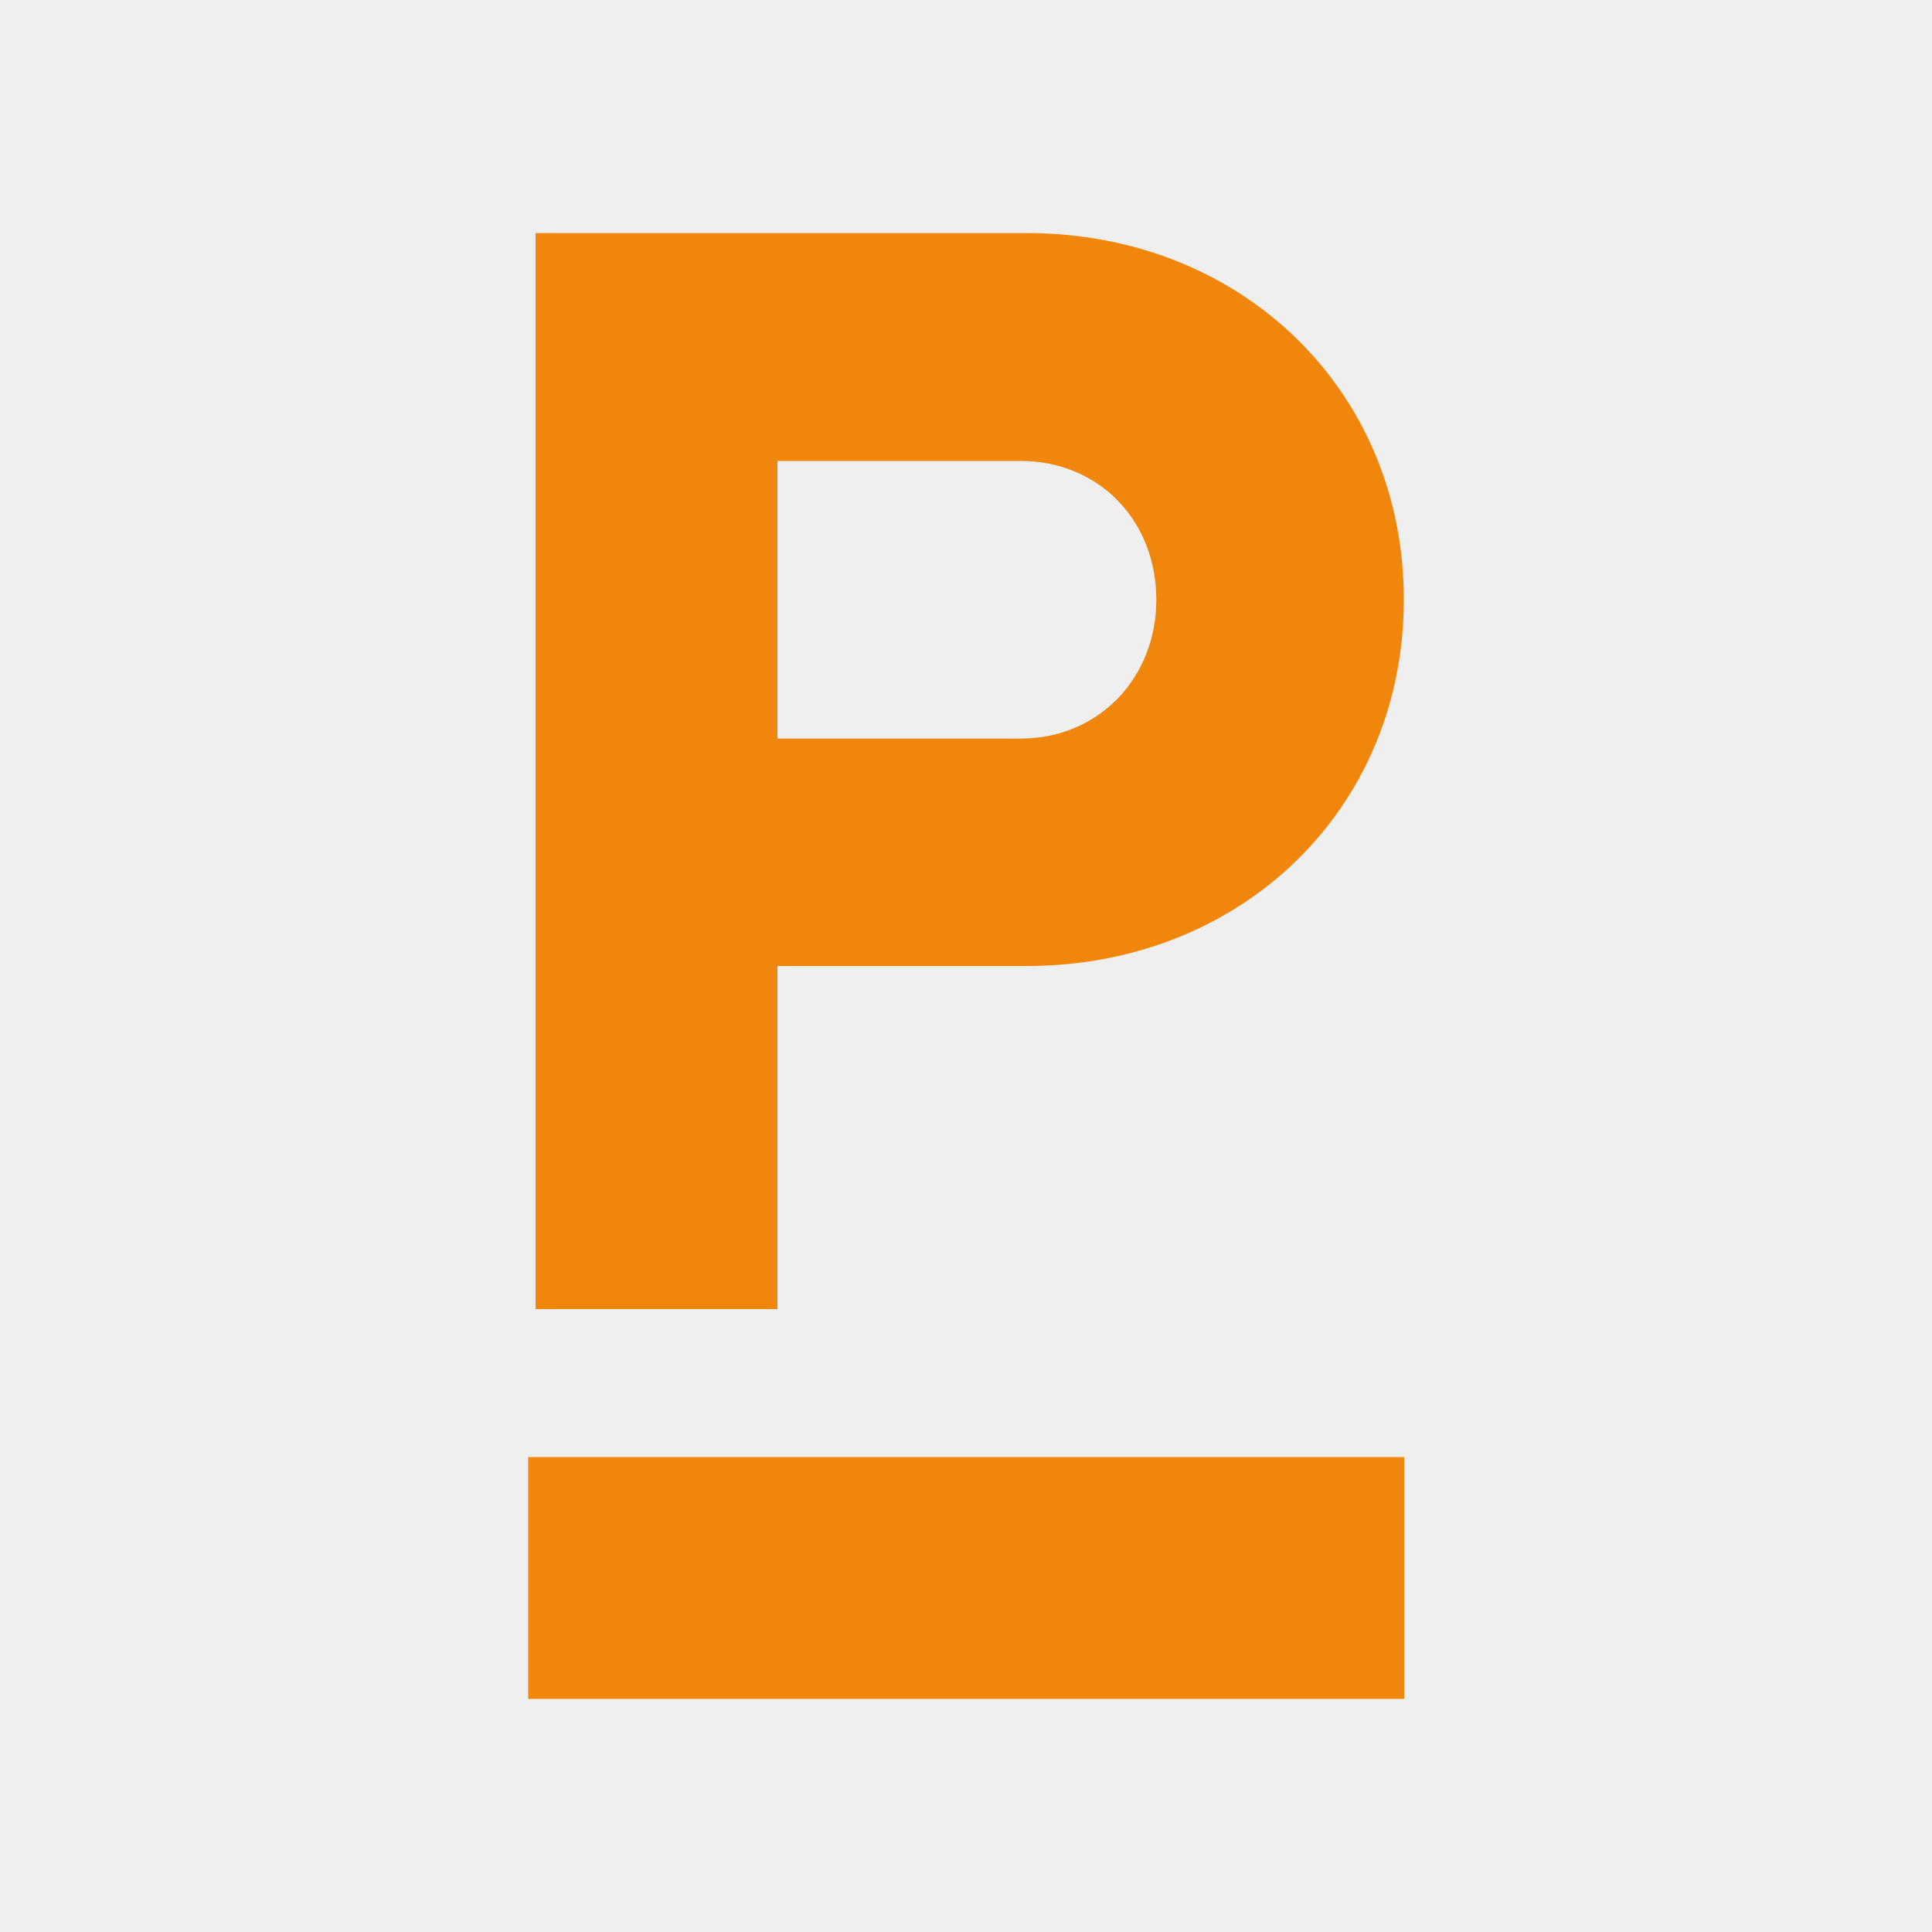
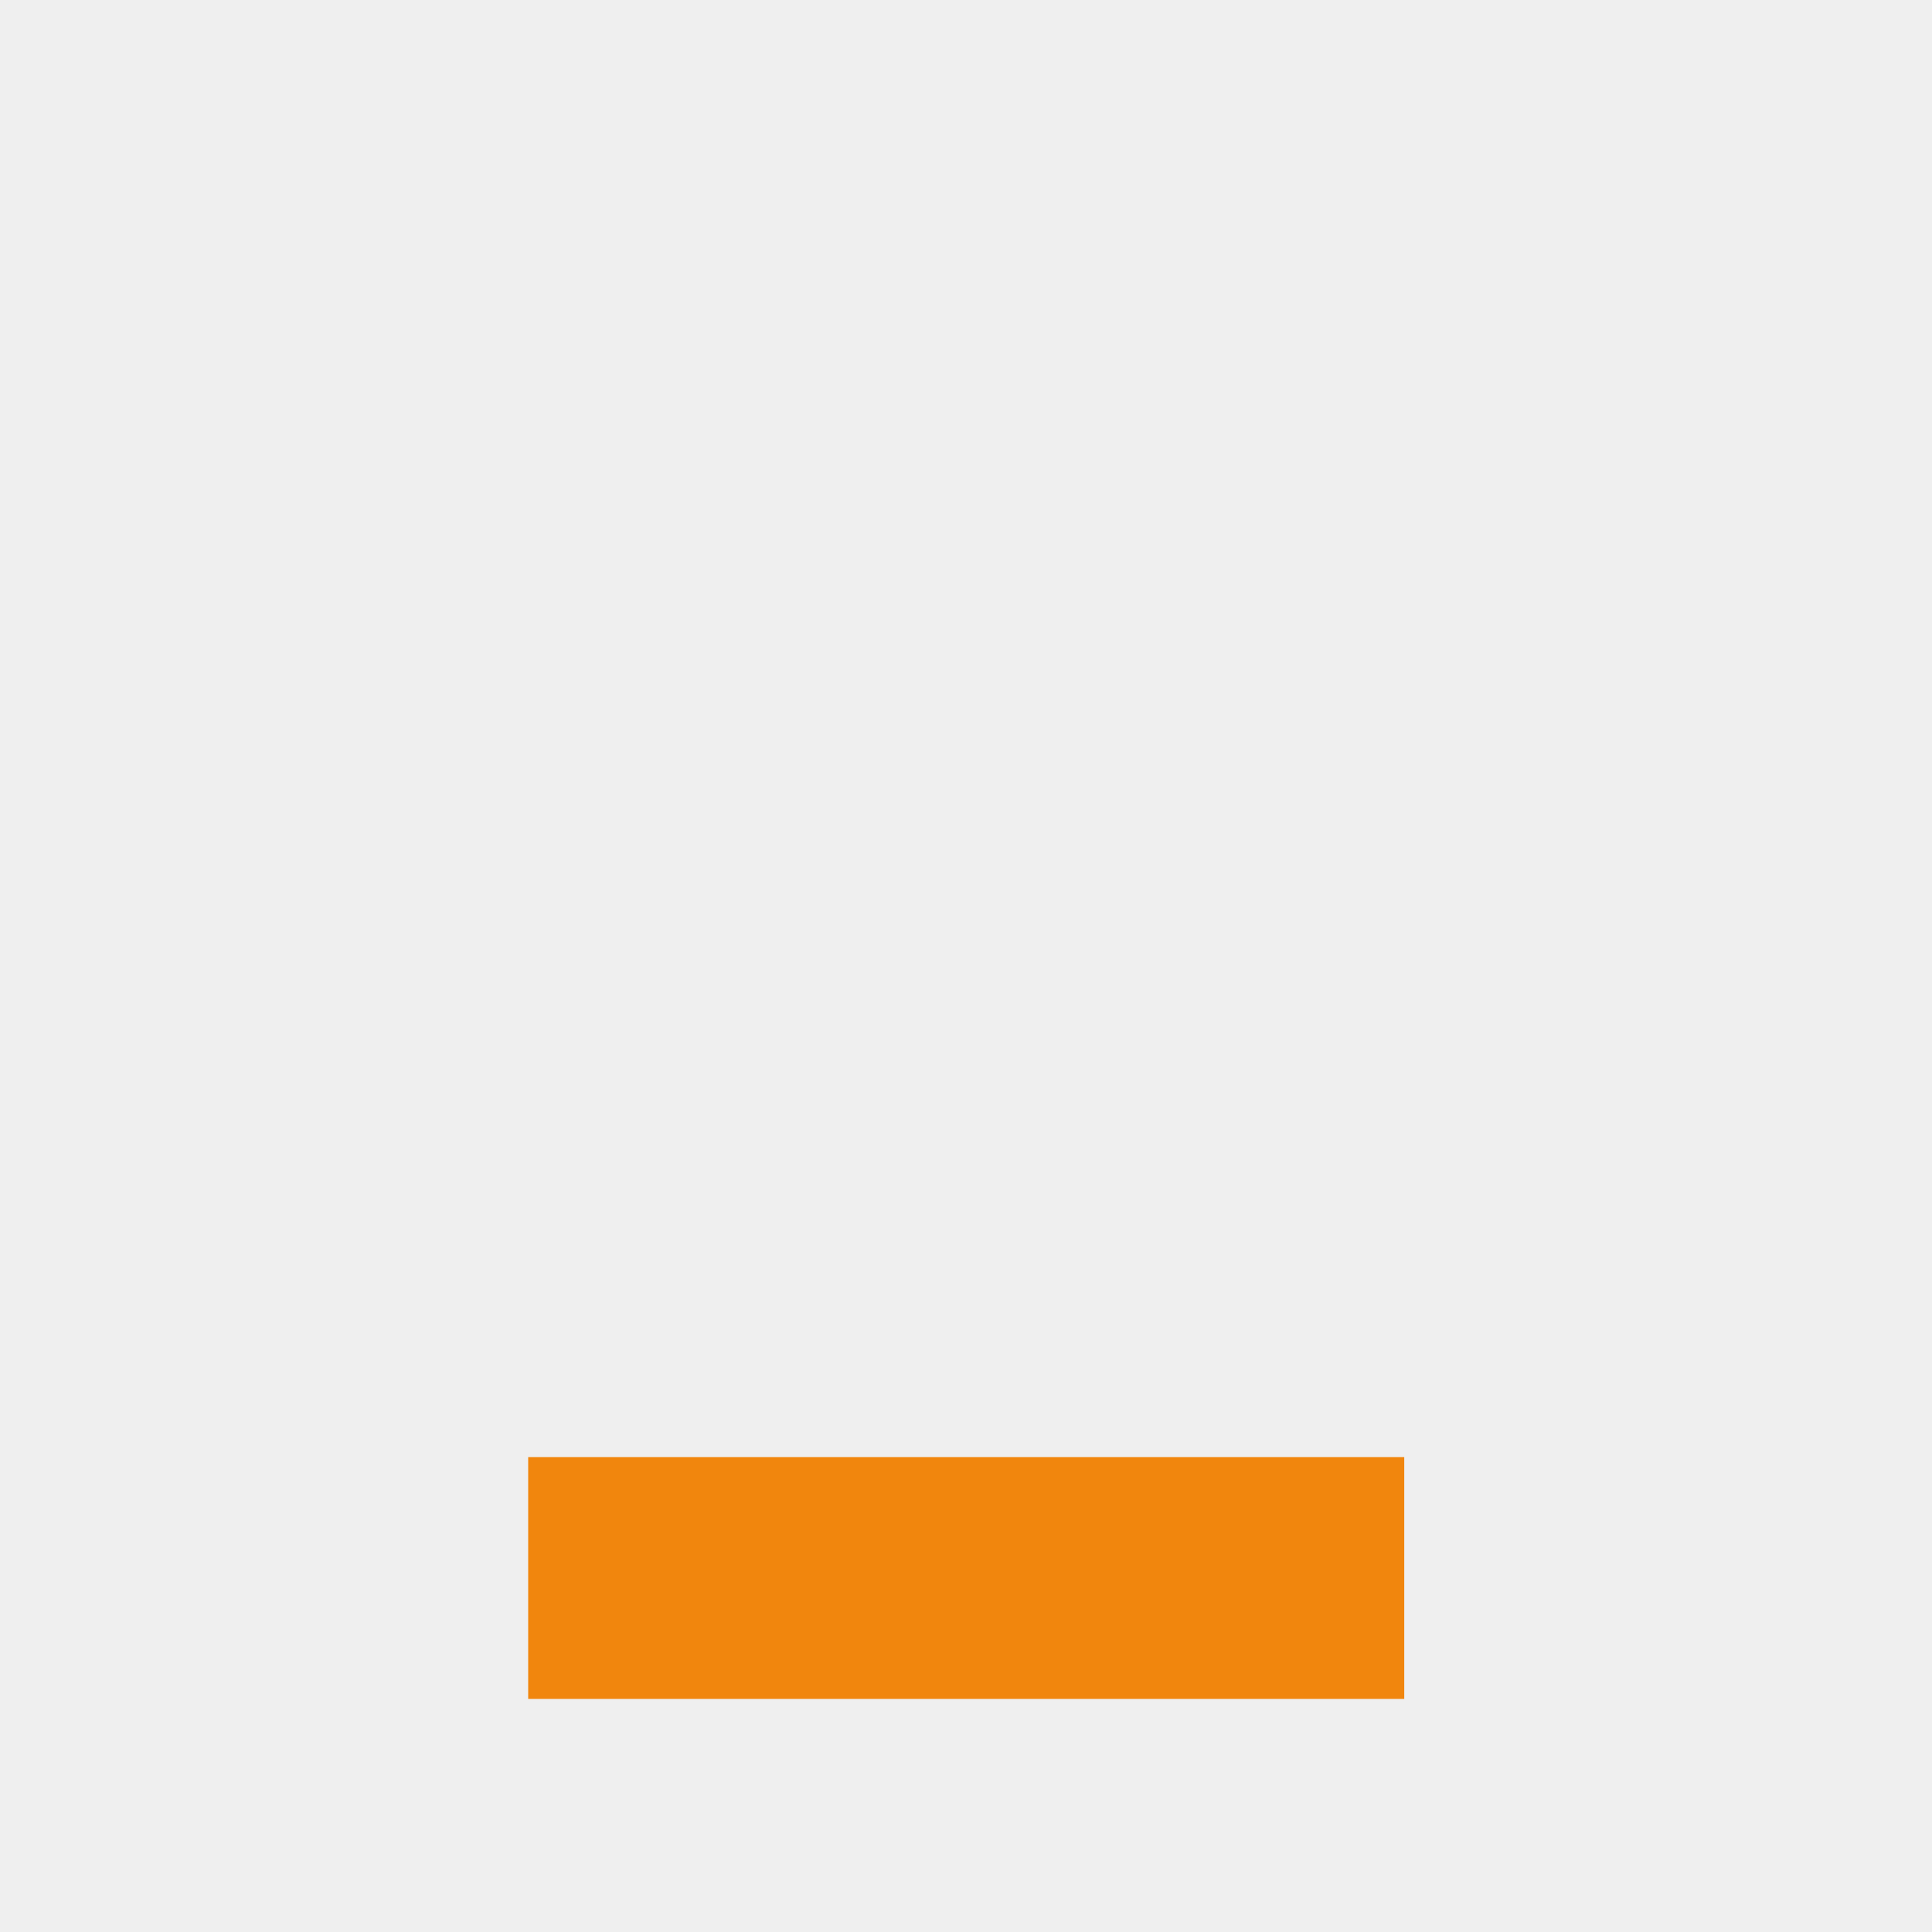
<svg xmlns="http://www.w3.org/2000/svg" id="Laag_1" viewBox="0 0 442.6 442.6">
  <defs>
    <style>      .st0 {        fill: #efefef;      }      .st1 {        fill: #f1860d;      }    </style>
  </defs>
  <rect class="st0" width="442.6" height="442.6" />
  <g>
-     <path class="st1" d="M321.6,137.4c0,47.8-37.1,83.9-86.4,83.9h-57.1v78.6h-55.4V53.4h112.5c49.3,0,86.4,36.1,86.4,83.9ZM264.9,137.4c0-18.2-13.2-31.8-31.1-31.8h-55.7v63.6h55.7c17.9,0,31.1-13.9,31.1-31.8Z" />
    <rect class="st1" x="193.6" y="261.1" width="55.4" height="200.7" transform="translate(582.8 140.2) rotate(90)" />
  </g>
</svg>